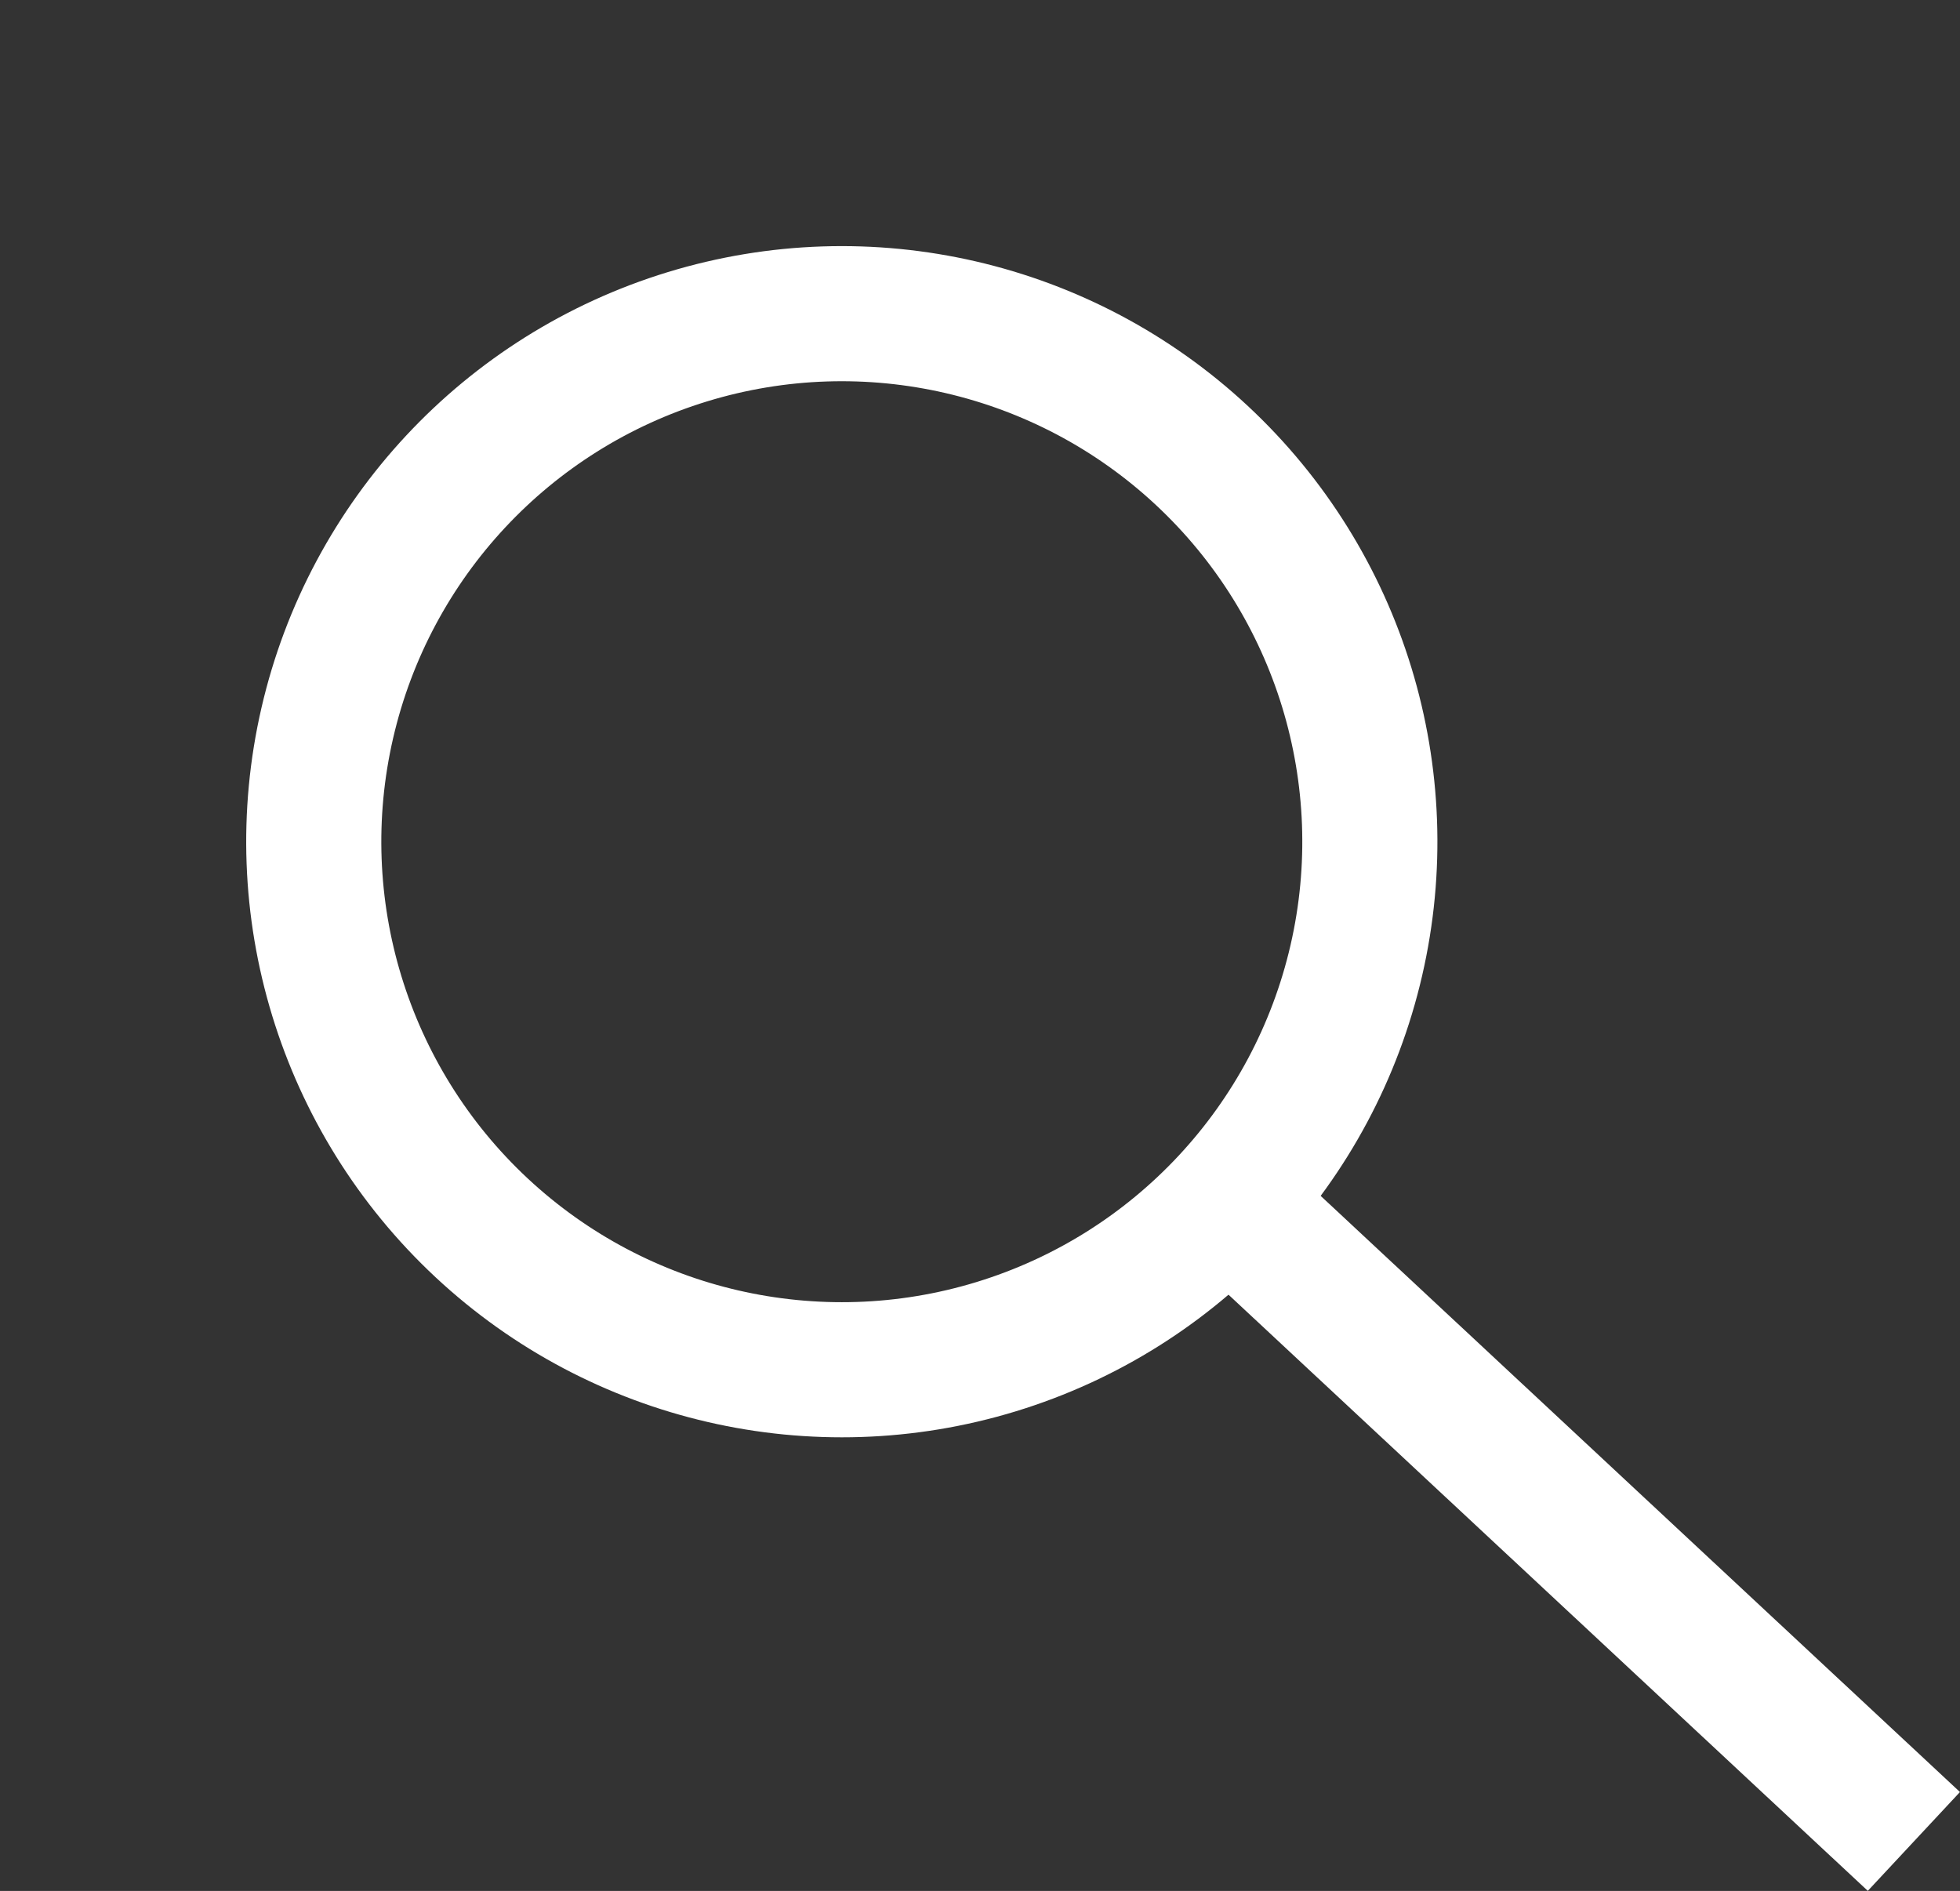
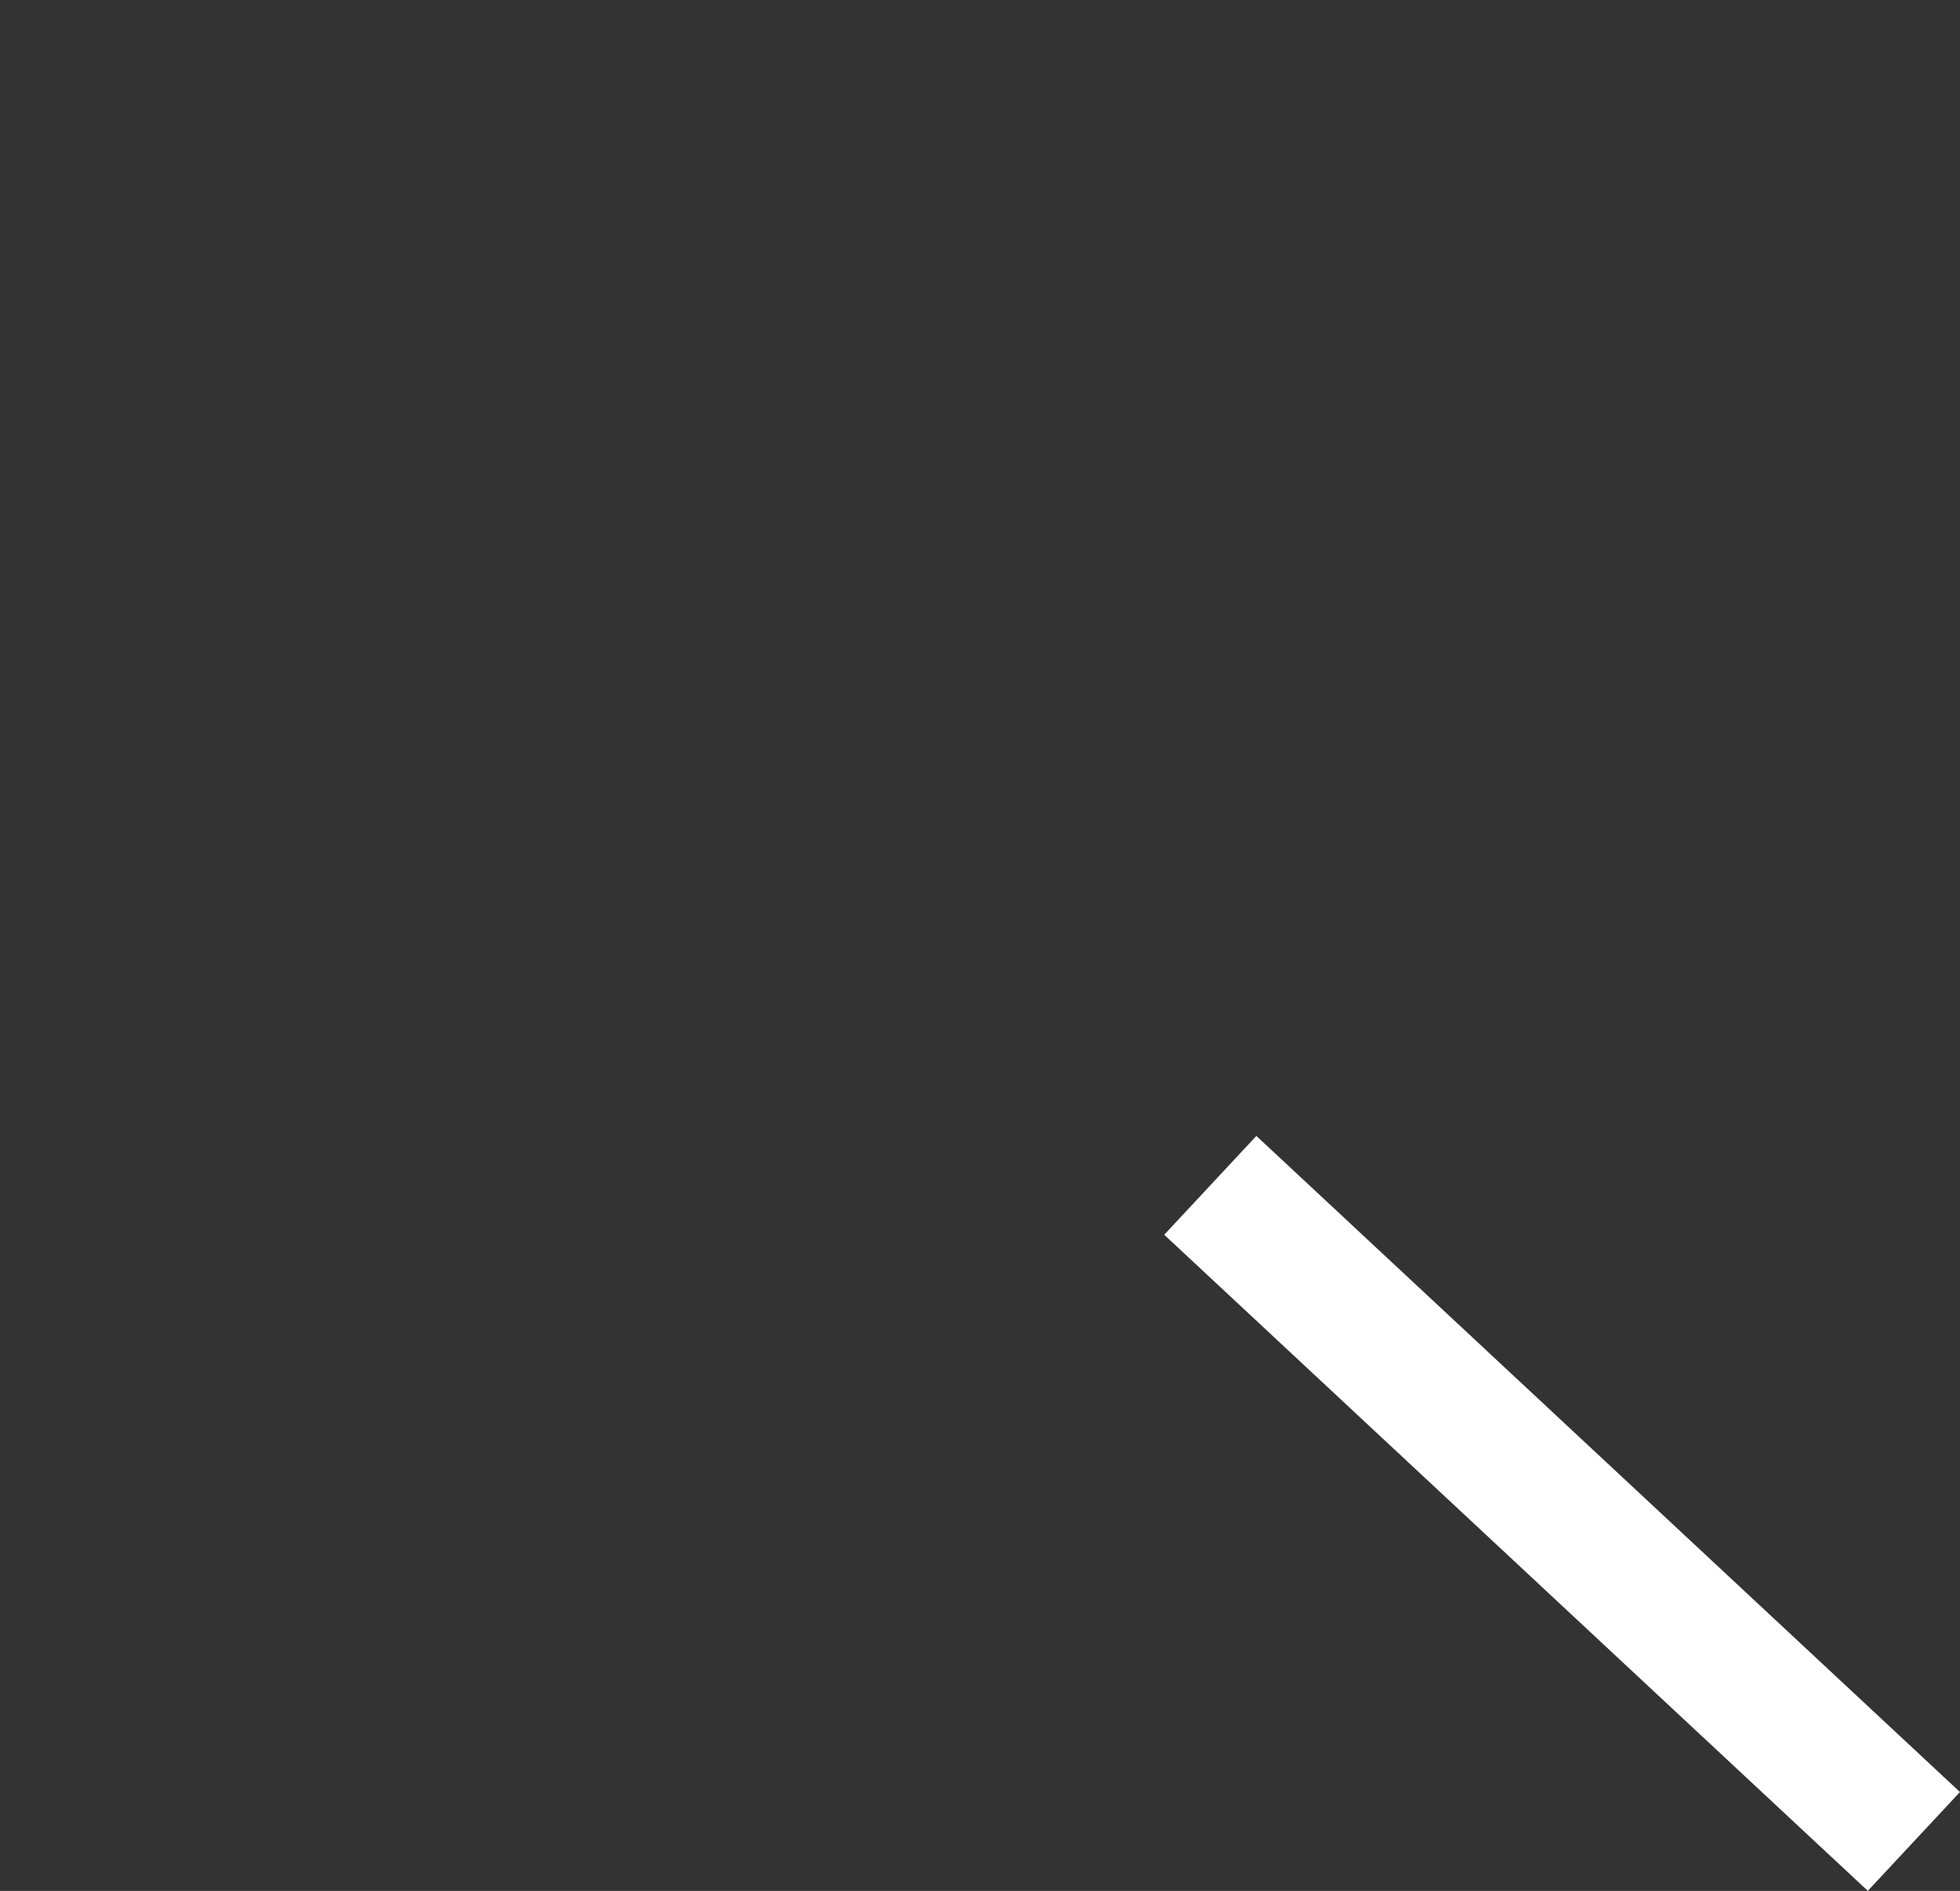
<svg xmlns="http://www.w3.org/2000/svg" width="14.506" height="13.995" viewBox="0 0 14.506 13.995">
  <rect x="0" y="0" width="14.506" height="13.995" fill="#333333" stroke="none" />
  <g transform="translate(-939.143 830.27) rotate(-47)">
    <g transform="translate(1243 125)" fill="none" stroke="#fff" stroke-width="1">
      <circle cx="4.408" cy="4.408" r="4.408" stroke="none" />
-       <circle cx="4.408" cy="4.408" r="3.908" fill="none" />
    </g>
    <line y2="7.12" transform="translate(1247.408 133.137)" fill="none" stroke="#fff" stroke-width="1" />
  </g>
</svg>